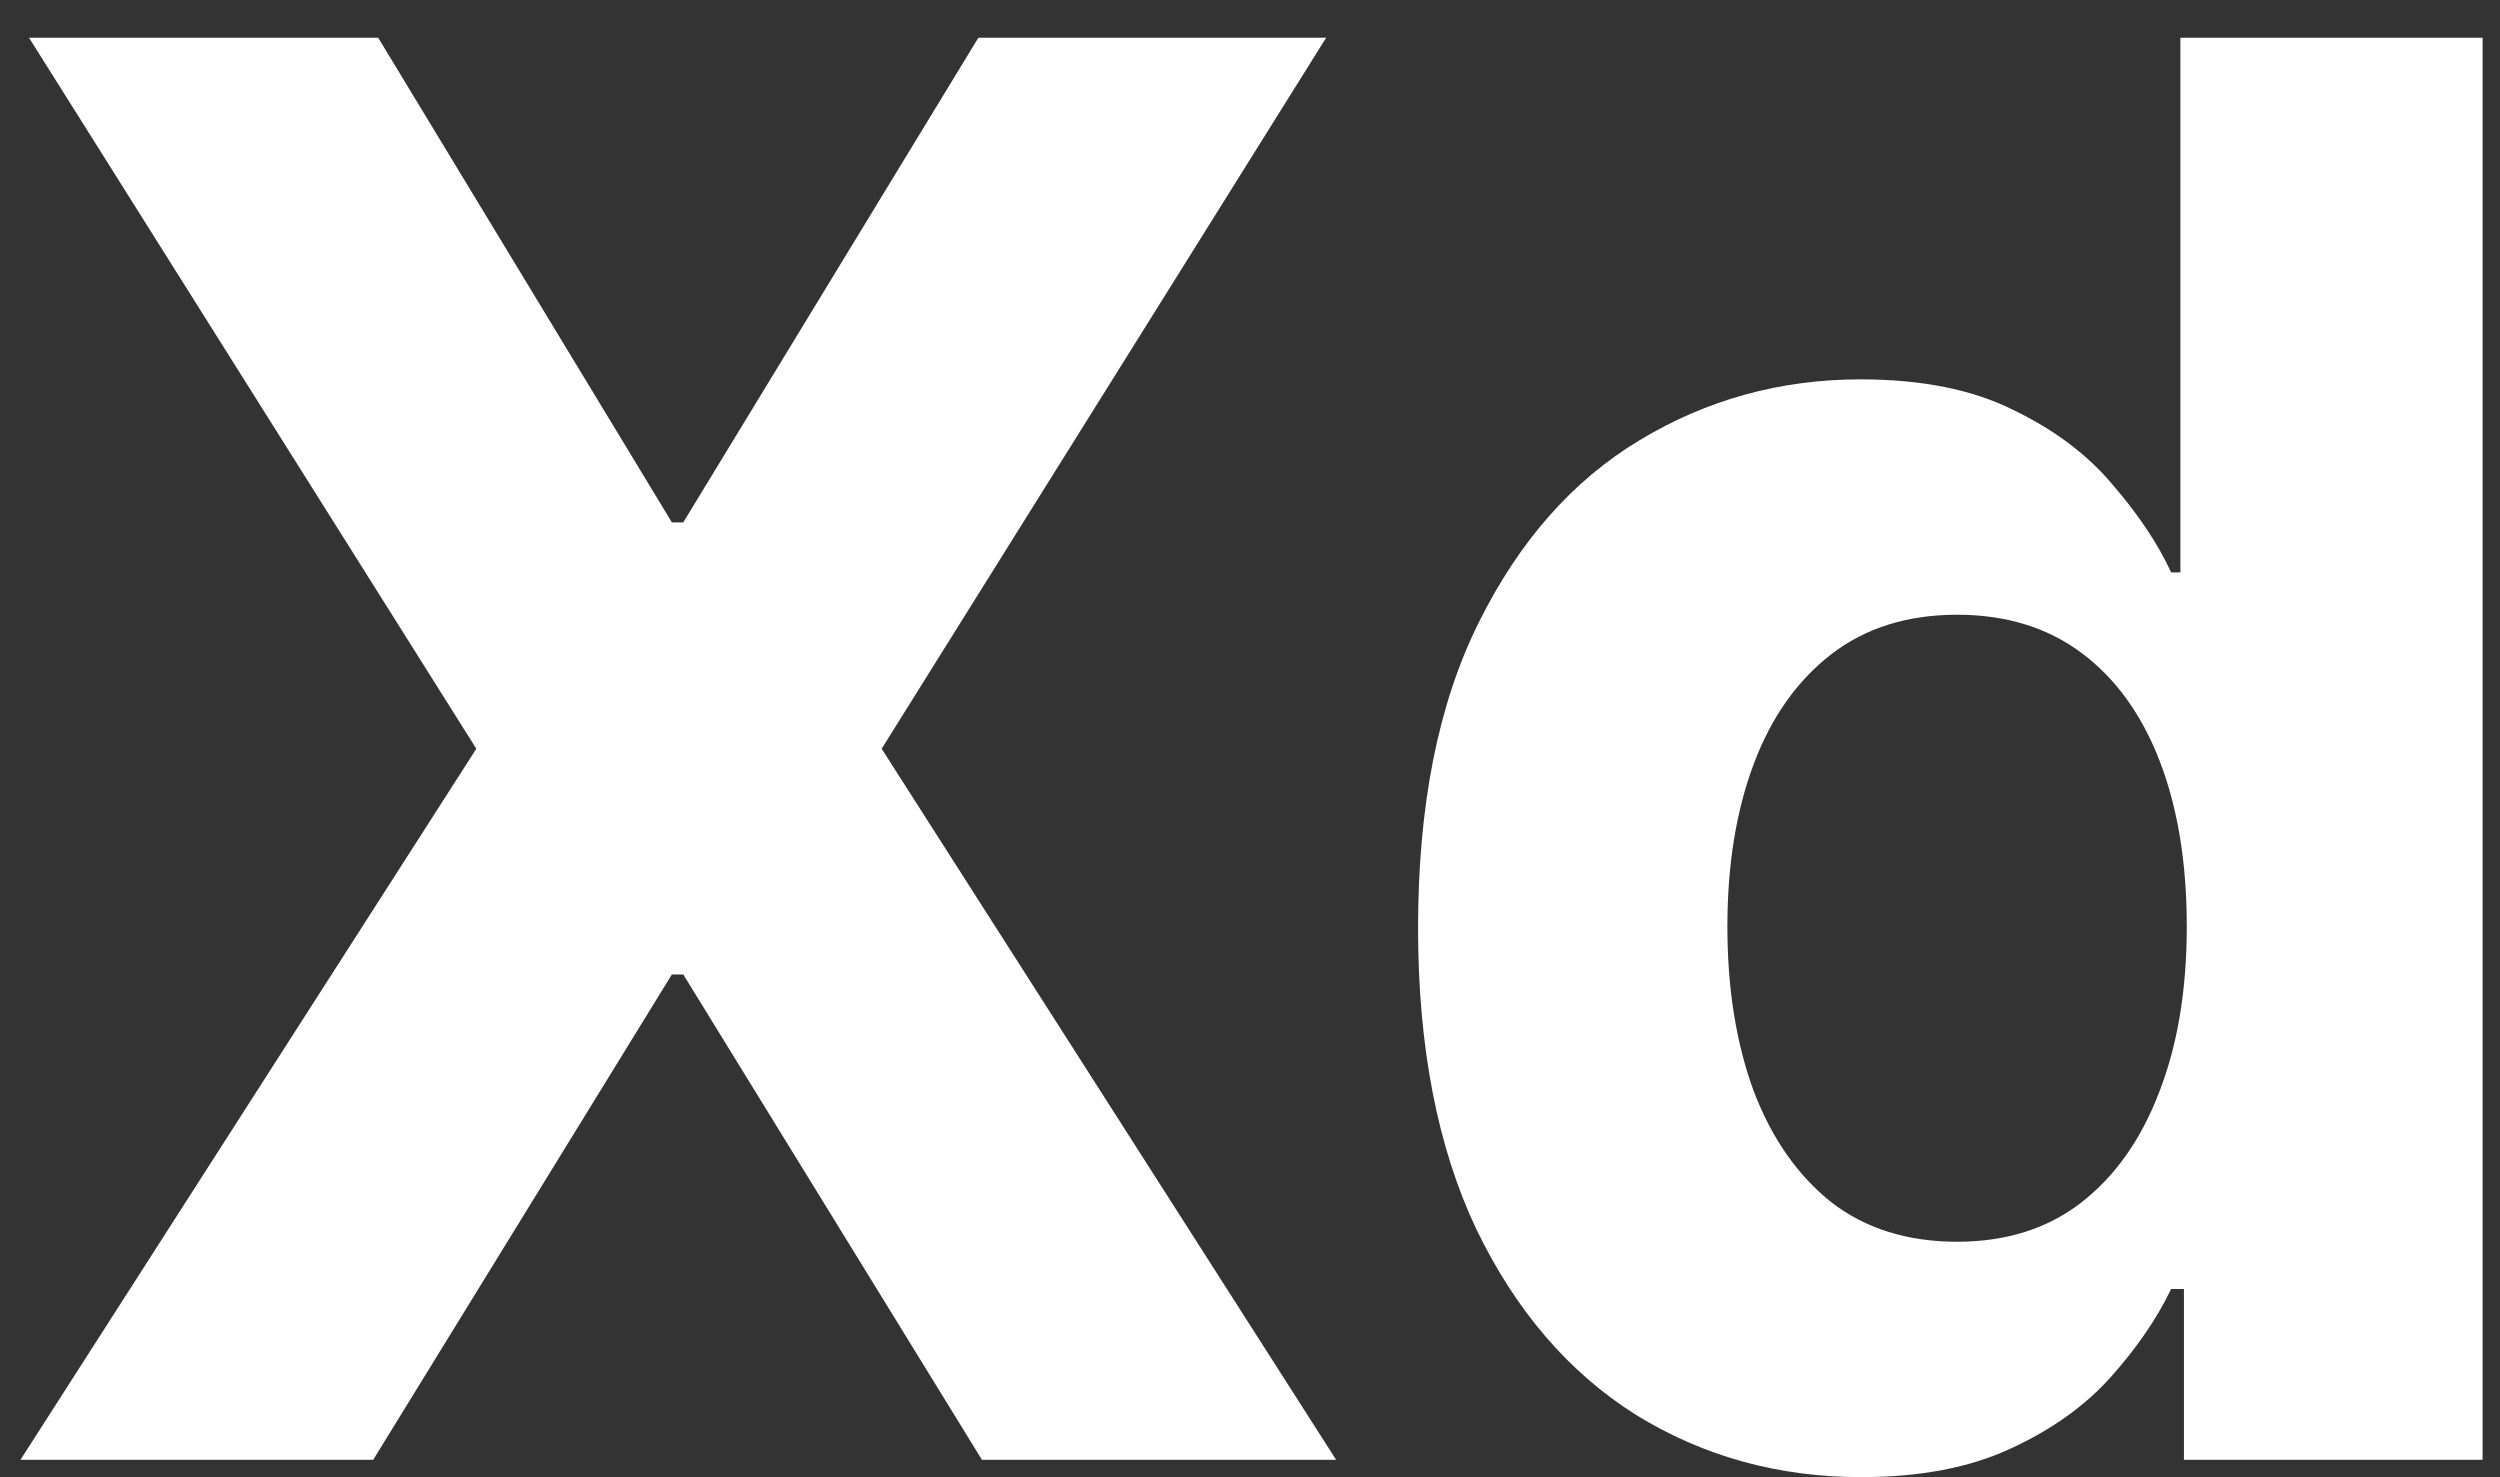
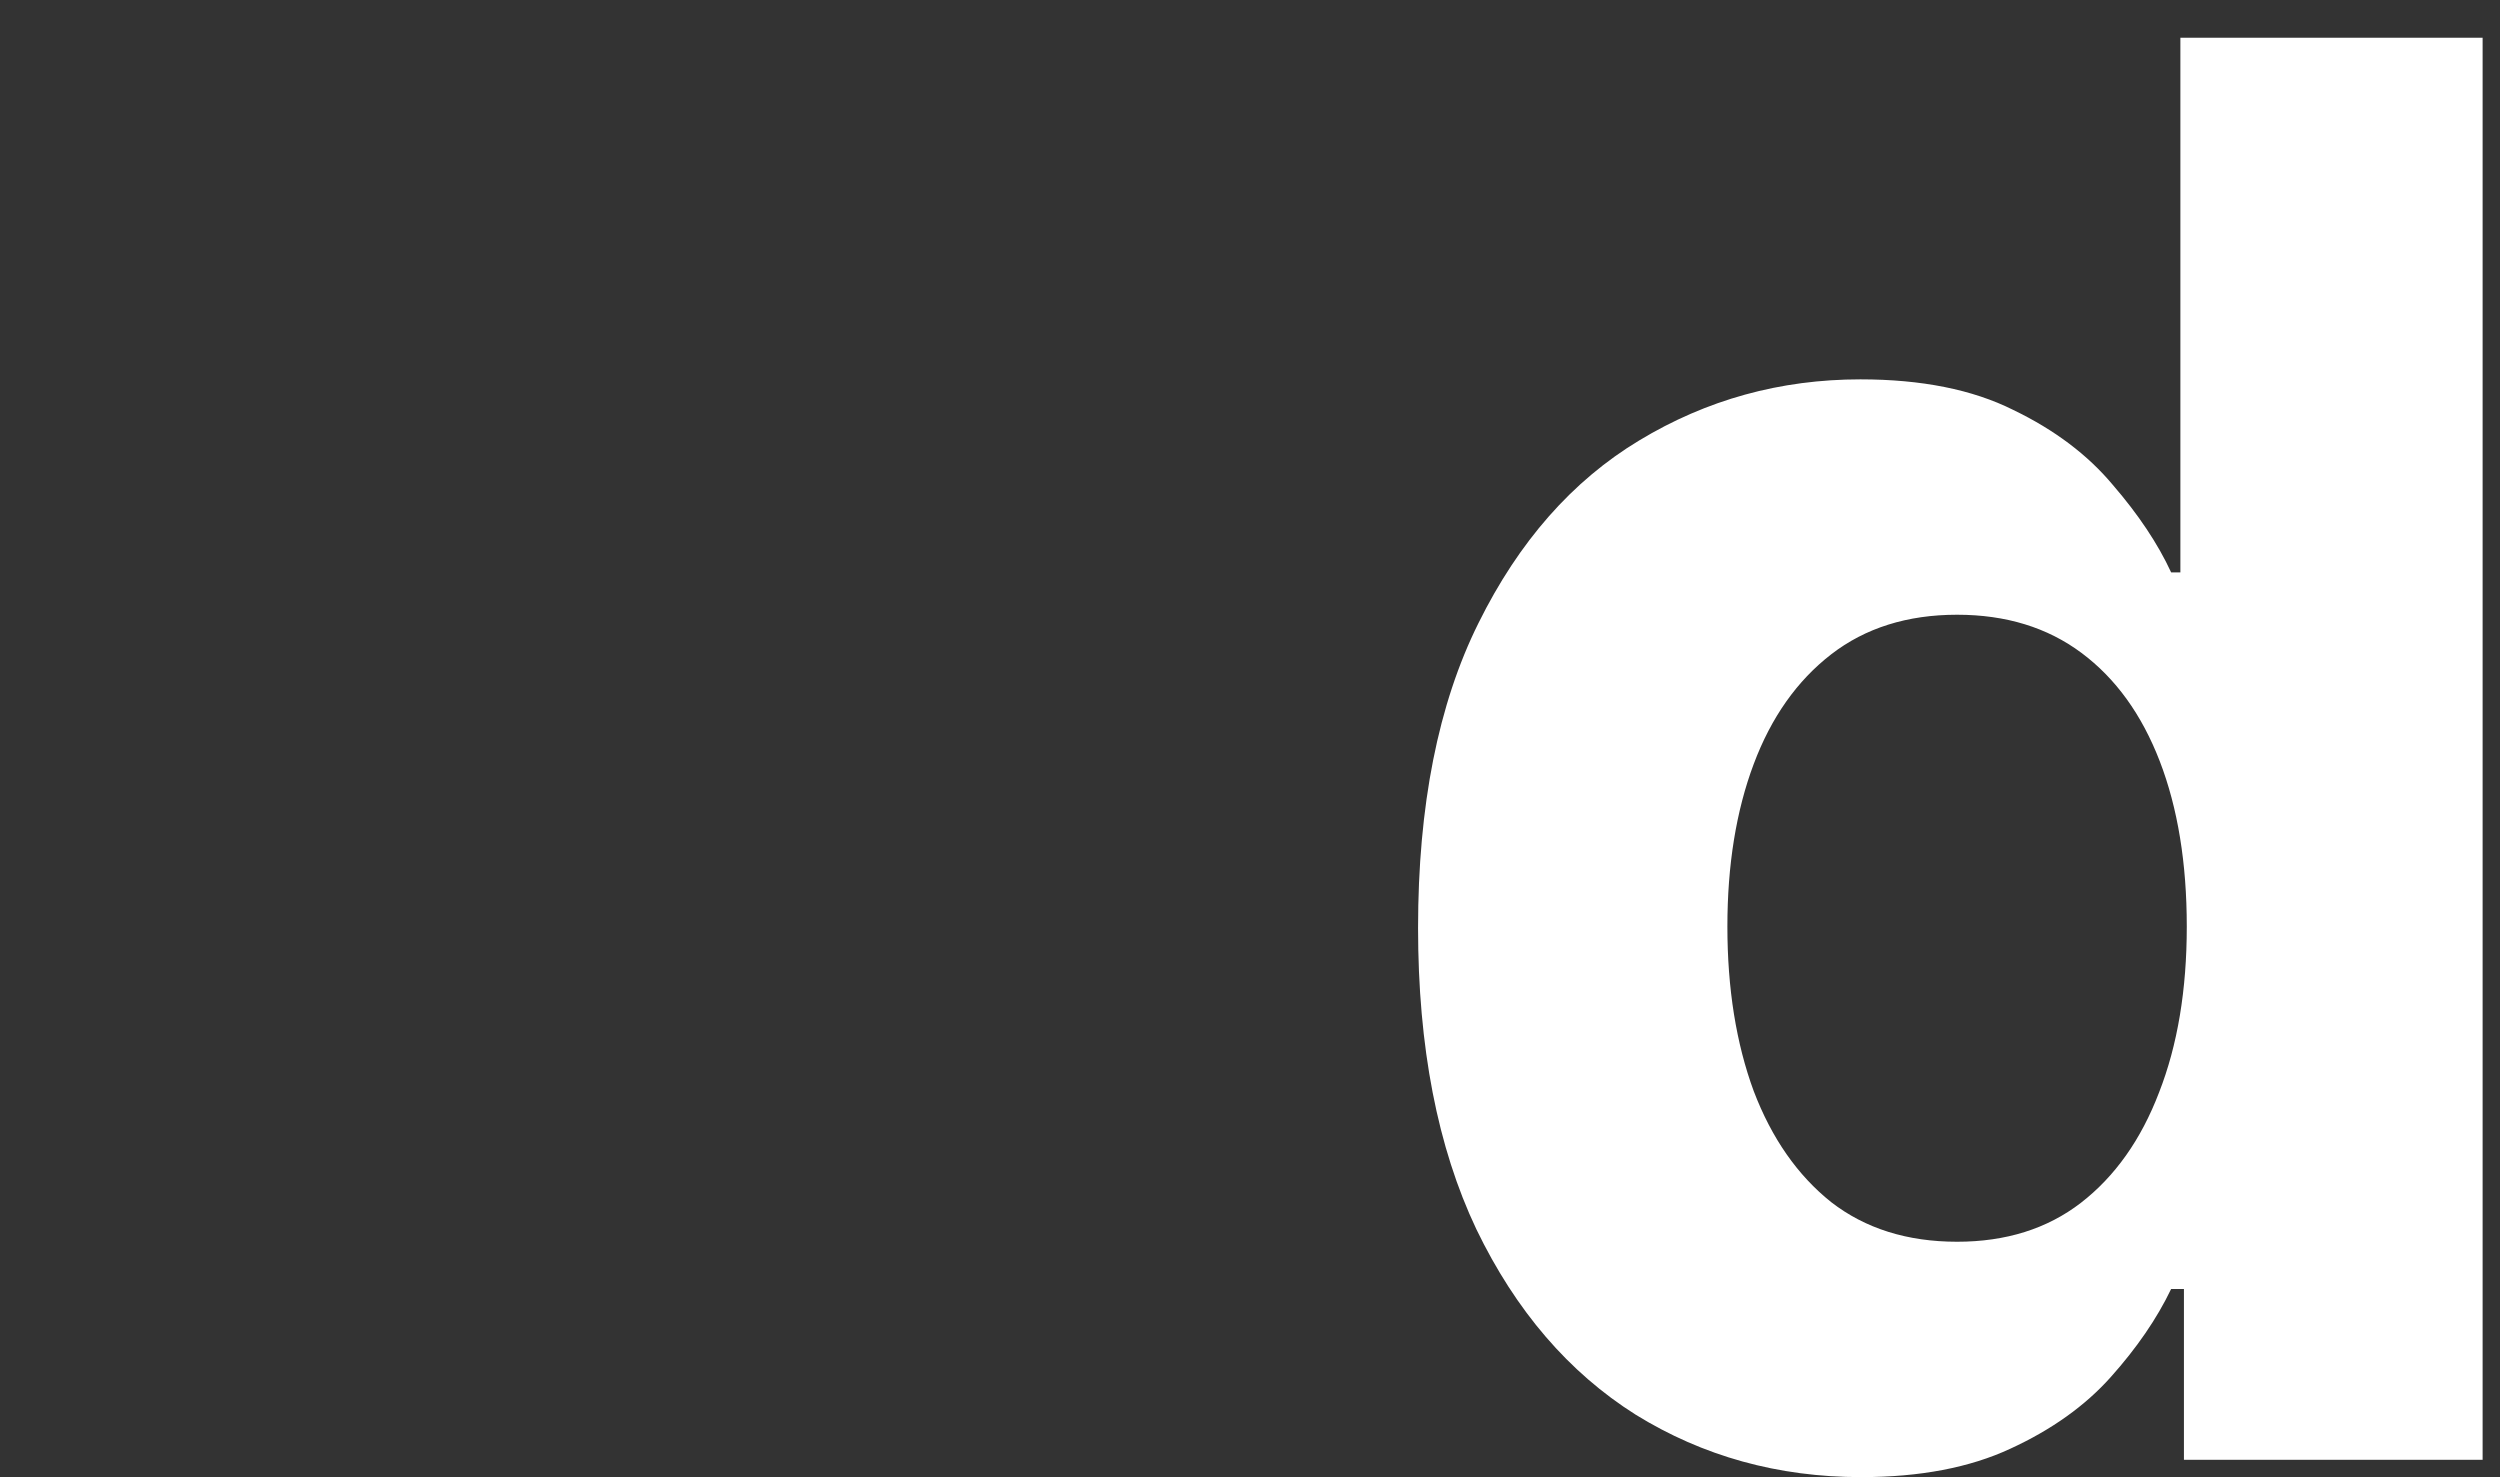
<svg xmlns="http://www.w3.org/2000/svg" width="66" height="39" viewBox="0 0 66 39" fill="none">
  <rect x="0" y="0" width="66" height="39" fill="#333333" stroke="none" />
-   <path d="M9.984 0.996L17.738 13.791H18.038L25.829 0.996H35.01L23.276 19.767L35.273 38.538H25.923L18.038 25.725H17.738L9.853 38.538H0.541L12.575 19.767L0.766 0.996H9.984Z" fill="white" />
  <path d="M49.133 38.996C46.942 38.996 44.959 38.446 43.181 37.347C41.416 36.234 40.015 34.603 38.976 32.452C37.95 30.289 37.437 27.637 37.437 24.497C37.437 21.27 37.968 18.588 39.032 16.449C40.096 14.299 41.51 12.691 43.275 11.628C45.052 10.553 46.999 10.015 49.114 10.015C50.728 10.015 52.074 10.284 53.15 10.822C54.239 11.347 55.115 12.007 55.779 12.802C56.454 13.584 56.968 14.354 57.318 15.111H57.562V0.996H65.541V38.538H57.656V34.029H57.318C56.943 34.811 56.411 35.587 55.722 36.357C55.046 37.114 54.164 37.744 53.075 38.245C51.999 38.746 50.685 38.996 49.133 38.996ZM51.667 32.782C52.956 32.782 54.045 32.44 54.934 31.756C55.835 31.059 56.523 30.087 56.999 28.841C57.487 27.595 57.731 26.134 57.731 24.46C57.731 22.786 57.493 21.331 57.018 20.097C56.542 18.863 55.854 17.91 54.953 17.238C54.051 16.565 52.956 16.229 51.667 16.229C50.353 16.229 49.245 16.578 48.344 17.274C47.443 17.971 46.761 18.936 46.298 20.171C45.835 21.405 45.603 22.835 45.603 24.46C45.603 26.098 45.835 27.546 46.298 28.804C46.773 30.051 47.456 31.029 48.344 31.737C49.245 32.434 50.353 32.782 51.667 32.782Z" fill="white" />
</svg>